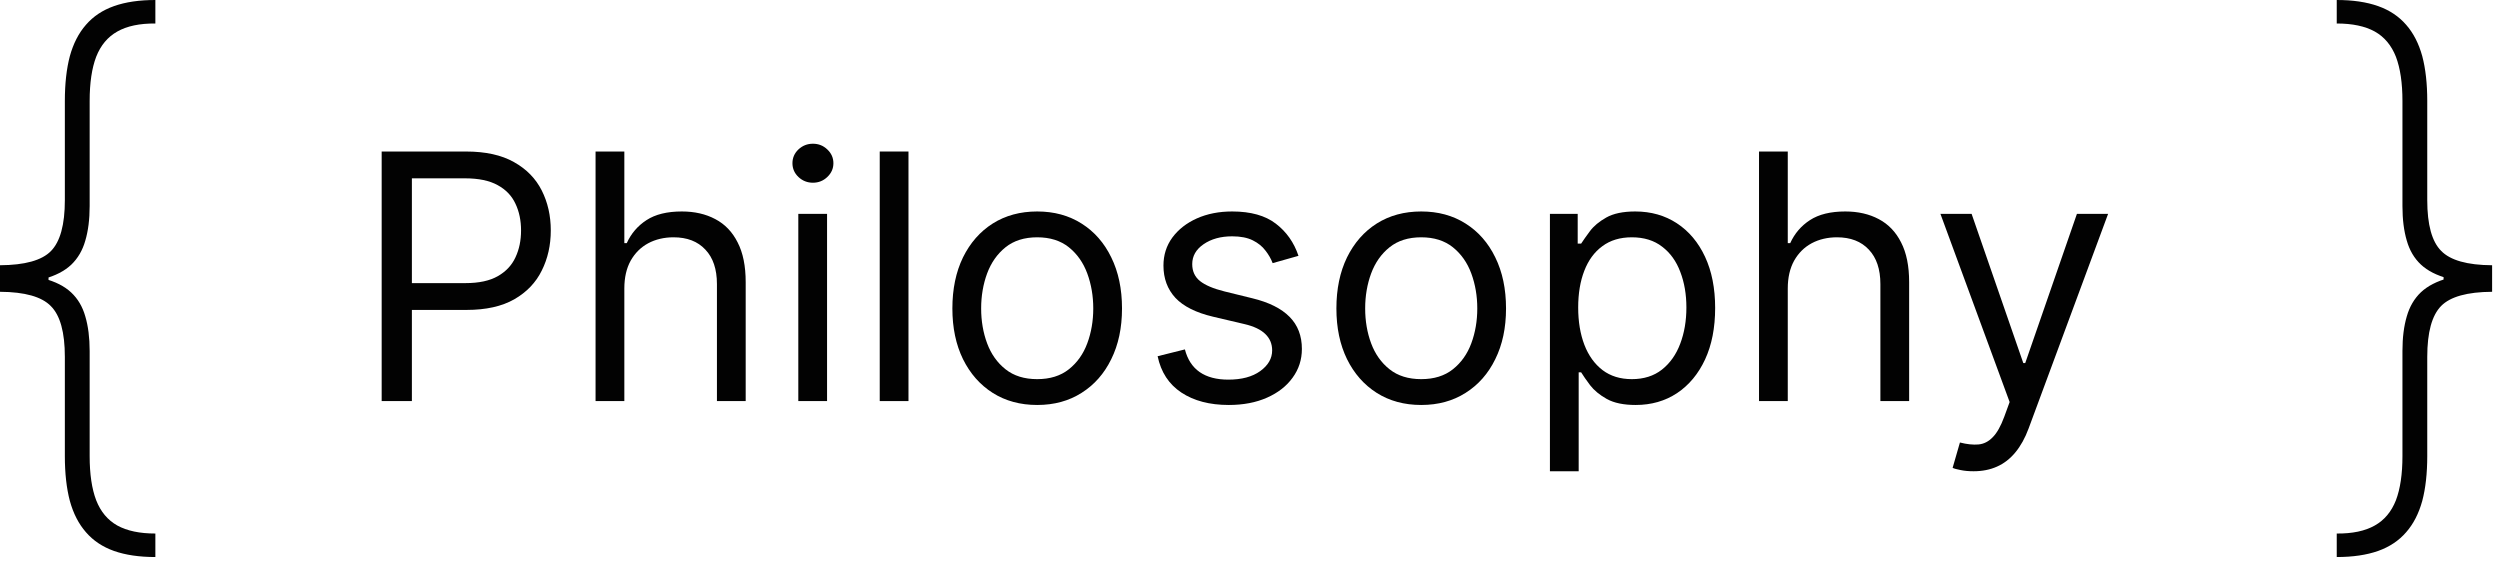
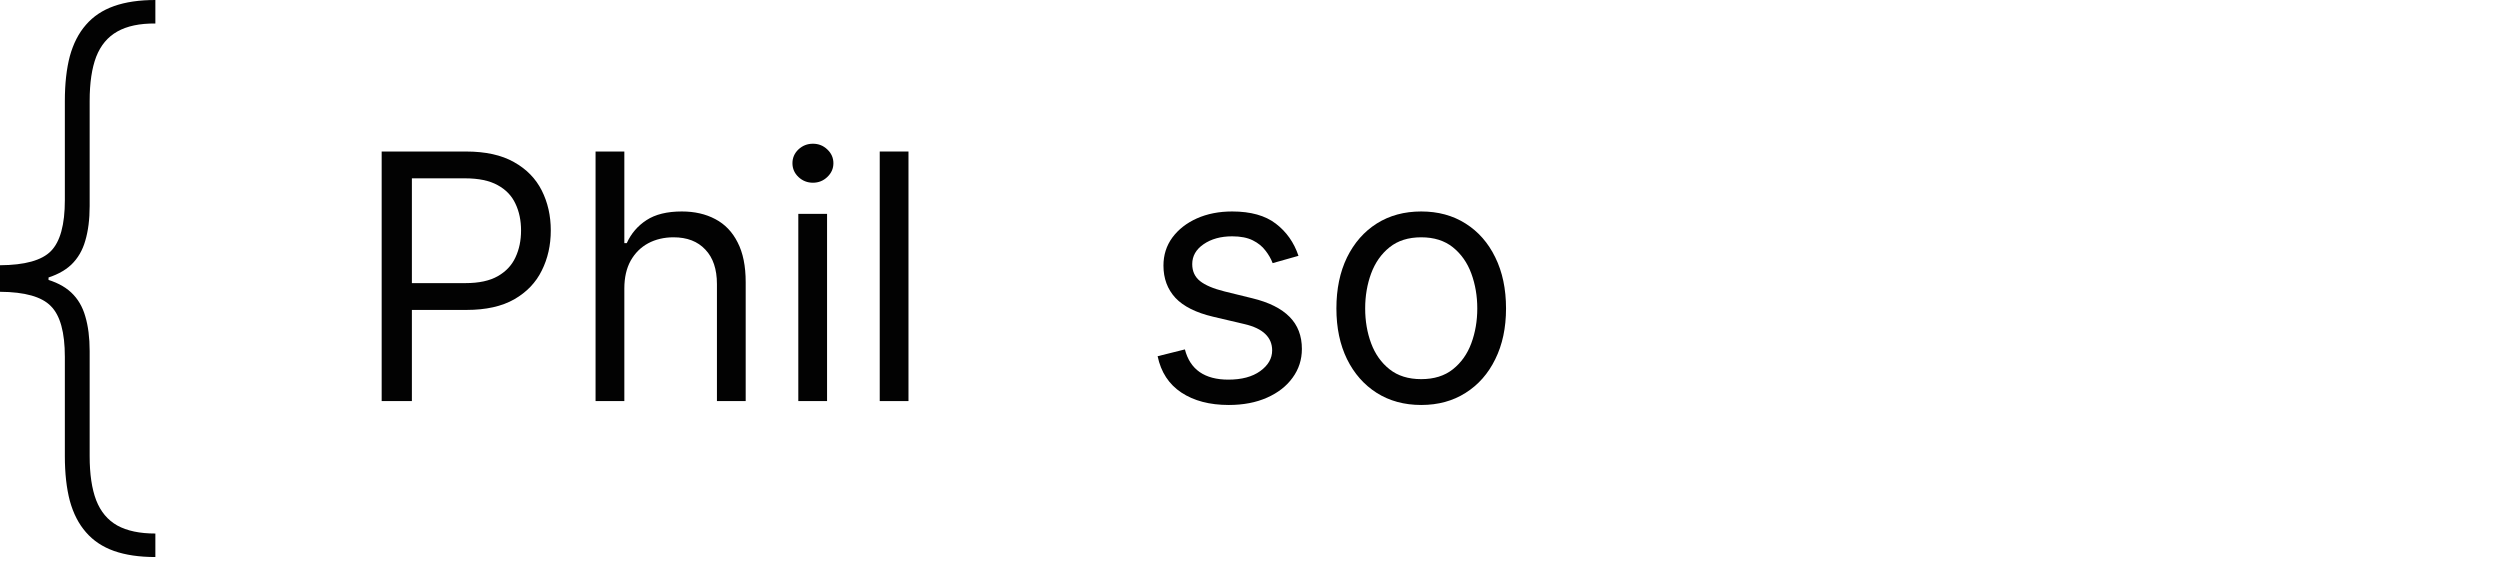
<svg xmlns="http://www.w3.org/2000/svg" width="102" height="23" viewBox="0 0 102 23" fill="none">
  <path d="M0 11.568V10.822C1.012 10.816 1.705 10.624 2.077 10.245C2.456 9.86 2.646 9.168 2.646 8.168V4.119C2.646 3.415 2.714 2.805 2.85 2.29C2.992 1.776 3.211 1.349 3.507 1.012C3.803 0.669 4.184 0.414 4.652 0.249C5.12 0.083 5.682 0 6.339 0V0.959C5.7 0.953 5.182 1.062 4.785 1.287C4.395 1.506 4.107 1.85 3.924 2.317C3.746 2.785 3.658 3.385 3.658 4.119V8.407C3.658 8.952 3.598 9.422 3.48 9.819C3.368 10.215 3.175 10.544 2.903 10.804C2.631 11.059 2.258 11.251 1.784 11.381C1.311 11.506 0.716 11.568 0 11.568ZM6.339 22.727C5.682 22.727 5.12 22.644 4.652 22.479C4.184 22.313 3.803 22.058 3.507 21.715C3.211 21.378 2.992 20.952 2.85 20.437C2.714 19.922 2.646 19.312 2.646 18.608V14.56C2.646 13.559 2.456 12.87 2.077 12.491C1.705 12.106 1.012 11.911 0 11.905V11.159C0.716 11.165 1.311 11.233 1.784 11.364C2.258 11.488 2.631 11.677 2.903 11.932C3.175 12.186 3.368 12.512 3.48 12.908C3.598 13.305 3.658 13.775 3.658 14.32V18.608C3.658 19.342 3.746 19.943 3.924 20.41C4.107 20.878 4.395 21.221 4.785 21.44C5.182 21.659 5.7 21.768 6.339 21.768V22.727ZM0 11.905V10.822H1.98V11.905H0Z" fill="#020202" />
  <path d="M15.572 16.364V6.182H19.012C19.811 6.182 20.464 6.326 20.971 6.614C21.481 6.899 21.859 7.286 22.104 7.773C22.35 8.26 22.472 8.803 22.472 9.403C22.472 10.003 22.35 10.549 22.104 11.039C21.863 11.53 21.488 11.921 20.981 12.212C20.474 12.501 19.824 12.645 19.032 12.645H16.566V11.551H18.992C19.539 11.551 19.978 11.457 20.31 11.268C20.641 11.079 20.881 10.824 21.03 10.502C21.183 10.177 21.259 9.811 21.259 9.403C21.259 8.996 21.183 8.631 21.03 8.31C20.881 7.988 20.639 7.736 20.305 7.554C19.97 7.368 19.526 7.276 18.972 7.276H16.805V16.364H15.572Z" fill="#020202" />
  <path d="M25.473 11.77V16.364H24.299V6.182H25.473V9.92H25.572C25.751 9.526 26.02 9.213 26.378 8.981C26.739 8.745 27.219 8.628 27.819 8.628C28.34 8.628 28.795 8.732 29.186 8.941C29.578 9.147 29.881 9.463 30.096 9.891C30.315 10.315 30.424 10.855 30.424 11.511V16.364H29.251V11.591C29.251 10.984 29.094 10.515 28.779 10.184C28.467 9.849 28.035 9.682 27.481 9.682C27.097 9.682 26.752 9.763 26.447 9.925C26.145 10.088 25.907 10.325 25.731 10.636C25.559 10.948 25.473 11.326 25.473 11.77Z" fill="#020202" />
  <path d="M32.571 16.364V8.727H33.744V16.364H32.571ZM33.167 7.455C32.939 7.455 32.742 7.377 32.576 7.221C32.413 7.065 32.332 6.878 32.332 6.659C32.332 6.44 32.413 6.253 32.576 6.097C32.742 5.942 32.939 5.864 33.167 5.864C33.396 5.864 33.592 5.942 33.754 6.097C33.92 6.253 34.003 6.44 34.003 6.659C34.003 6.878 33.92 7.065 33.754 7.221C33.592 7.377 33.396 7.455 33.167 7.455Z" fill="#020202" />
  <path d="M37.066 6.182V16.364H35.893V6.182H37.066Z" fill="#020202" />
-   <path d="M42.318 16.523C41.628 16.523 41.023 16.359 40.503 16.03C39.986 15.702 39.582 15.243 39.29 14.653C39.002 14.063 38.857 13.374 38.857 12.585C38.857 11.79 39.002 11.095 39.29 10.502C39.582 9.909 39.986 9.448 40.503 9.12C41.023 8.792 41.628 8.628 42.318 8.628C43.007 8.628 43.61 8.792 44.127 9.12C44.648 9.448 45.052 9.909 45.34 10.502C45.632 11.095 45.778 11.79 45.778 12.585C45.778 13.374 45.632 14.063 45.34 14.653C45.052 15.243 44.648 15.702 44.127 16.03C43.61 16.359 43.007 16.523 42.318 16.523ZM42.318 15.469C42.841 15.469 43.272 15.335 43.61 15.066C43.948 14.798 44.199 14.445 44.361 14.007C44.523 13.57 44.605 13.096 44.605 12.585C44.605 12.075 44.523 11.599 44.361 11.158C44.199 10.718 43.948 10.361 43.61 10.089C43.272 9.818 42.841 9.682 42.318 9.682C41.794 9.682 41.363 9.818 41.025 10.089C40.687 10.361 40.437 10.718 40.274 11.158C40.112 11.599 40.031 12.075 40.031 12.585C40.031 13.096 40.112 13.57 40.274 14.007C40.437 14.445 40.687 14.798 41.025 15.066C41.363 15.335 41.794 15.469 42.318 15.469Z" fill="#020202" />
  <path d="M52.978 10.438L51.924 10.736C51.858 10.56 51.76 10.389 51.631 10.224C51.505 10.055 51.332 9.915 51.114 9.806C50.895 9.697 50.615 9.642 50.273 9.642C49.806 9.642 49.417 9.75 49.105 9.965C48.797 10.177 48.643 10.447 48.643 10.776C48.643 11.067 48.749 11.298 48.961 11.467C49.173 11.636 49.505 11.777 49.955 11.889L51.089 12.168C51.772 12.333 52.28 12.587 52.615 12.928C52.95 13.266 53.117 13.702 53.117 14.236C53.117 14.673 52.991 15.064 52.739 15.409C52.491 15.754 52.143 16.026 51.695 16.224C51.248 16.423 50.727 16.523 50.134 16.523C49.355 16.523 48.711 16.354 48.2 16.016C47.69 15.678 47.367 15.184 47.231 14.534L48.344 14.256C48.45 14.667 48.651 14.975 48.946 15.18C49.244 15.386 49.634 15.489 50.114 15.489C50.661 15.489 51.095 15.373 51.417 15.141C51.742 14.905 51.904 14.624 51.904 14.296C51.904 14.03 51.811 13.808 51.626 13.629C51.44 13.447 51.155 13.311 50.771 13.222L49.498 12.923C48.798 12.758 48.285 12.501 47.957 12.153C47.632 11.801 47.469 11.362 47.469 10.835C47.469 10.404 47.59 10.023 47.832 9.692C48.078 9.36 48.411 9.1 48.832 8.911C49.256 8.722 49.736 8.628 50.273 8.628C51.029 8.628 51.622 8.794 52.053 9.125C52.487 9.456 52.796 9.894 52.978 10.438Z" fill="#020202" />
  <path d="M57.986 16.523C57.296 16.523 56.691 16.359 56.171 16.03C55.654 15.702 55.25 15.243 54.958 14.653C54.67 14.063 54.525 13.374 54.525 12.585C54.525 11.79 54.67 11.095 54.958 10.502C55.25 9.909 55.654 9.448 56.171 9.12C56.691 8.792 57.296 8.628 57.986 8.628C58.675 8.628 59.278 8.792 59.795 9.12C60.316 9.448 60.72 9.909 61.008 10.502C61.3 11.095 61.446 11.79 61.446 12.585C61.446 13.374 61.3 14.063 61.008 14.653C60.72 15.243 60.316 15.702 59.795 16.03C59.278 16.359 58.675 16.523 57.986 16.523ZM57.986 15.469C58.509 15.469 58.94 15.335 59.278 15.066C59.616 14.798 59.867 14.445 60.029 14.007C60.191 13.57 60.273 13.096 60.273 12.585C60.273 12.075 60.191 11.599 60.029 11.158C59.867 10.718 59.616 10.361 59.278 10.089C58.94 9.818 58.509 9.682 57.986 9.682C57.462 9.682 57.031 9.818 56.693 10.089C56.355 10.361 56.105 10.718 55.942 11.158C55.78 11.599 55.699 12.075 55.699 12.585C55.699 13.096 55.78 13.57 55.942 14.007C56.105 14.445 56.355 14.798 56.693 15.066C57.031 15.335 57.462 15.469 57.986 15.469Z" fill="#020202" />
-   <path d="M63.237 19.227V8.727H64.37V9.94H64.51C64.596 9.808 64.715 9.639 64.868 9.433C65.023 9.224 65.245 9.039 65.534 8.876C65.825 8.711 66.22 8.628 66.717 8.628C67.36 8.628 67.927 8.789 68.417 9.11C68.908 9.432 69.291 9.887 69.566 10.477C69.841 11.067 69.978 11.763 69.978 12.565C69.978 13.374 69.841 14.075 69.566 14.668C69.291 15.258 68.909 15.716 68.422 16.041C67.935 16.362 67.373 16.523 66.737 16.523C66.246 16.523 65.854 16.442 65.559 16.279C65.264 16.113 65.037 15.926 64.877 15.717C64.718 15.505 64.596 15.329 64.51 15.19H64.41V19.227H63.237ZM64.39 12.546C64.39 13.122 64.475 13.631 64.644 14.072C64.813 14.509 65.06 14.852 65.385 15.101C65.709 15.346 66.107 15.469 66.578 15.469C67.068 15.469 67.478 15.339 67.806 15.081C68.137 14.819 68.386 14.468 68.552 14.027C68.721 13.583 68.805 13.089 68.805 12.546C68.805 12.008 68.722 11.525 68.556 11.094C68.394 10.66 68.147 10.316 67.816 10.065C67.488 9.809 67.075 9.682 66.578 9.682C66.1 9.682 65.7 9.803 65.375 10.045C65.05 10.283 64.805 10.618 64.639 11.049C64.473 11.477 64.39 11.975 64.39 12.546Z" fill="#020202" />
-   <path d="M72.941 11.77V16.364H71.768V6.182H72.941V9.92H73.041C73.22 9.526 73.488 9.213 73.846 8.981C74.207 8.745 74.688 8.628 75.288 8.628C75.808 8.628 76.264 8.732 76.655 8.941C77.046 9.147 77.35 9.463 77.565 9.891C77.784 10.315 77.893 10.855 77.893 11.511V16.364H76.72V11.591C76.72 10.984 76.562 10.515 76.248 10.184C75.936 9.849 75.503 9.682 74.95 9.682C74.566 9.682 74.221 9.763 73.916 9.925C73.614 10.088 73.376 10.325 73.2 10.636C73.028 10.948 72.941 11.326 72.941 11.77Z" fill="#020202" />
-   <path d="M80.522 19.227C80.323 19.227 80.146 19.211 79.99 19.178C79.834 19.148 79.726 19.118 79.667 19.088L79.965 18.054C80.25 18.127 80.502 18.153 80.721 18.134C80.939 18.114 81.133 18.016 81.302 17.84C81.475 17.668 81.632 17.388 81.775 17L81.993 16.403L79.17 8.727H80.442L82.55 14.812H82.63L84.738 8.727H86.01L82.769 17.477C82.623 17.872 82.442 18.198 82.227 18.457C82.012 18.718 81.761 18.912 81.476 19.038C81.195 19.164 80.876 19.227 80.522 19.227Z" fill="#020202" />
-   <path d="M101.678 11.159V11.905C100.665 11.911 99.973 12.104 99.6 12.482C99.221 12.867 99.032 13.559 99.032 14.56V18.608C99.032 19.312 98.964 19.922 98.828 20.437C98.686 20.952 98.467 21.378 98.171 21.715C97.875 22.058 97.493 22.313 97.026 22.479C96.558 22.644 95.996 22.727 95.339 22.727V21.768C95.978 21.774 96.496 21.665 96.892 21.44C97.283 21.221 97.57 20.878 97.754 20.41C97.931 19.943 98.02 19.342 98.02 18.608V14.32C98.02 13.775 98.079 13.305 98.197 12.908C98.31 12.512 98.502 12.183 98.775 11.923C99.047 11.668 99.42 11.476 99.893 11.346C100.367 11.222 100.961 11.159 101.678 11.159ZM95.339 6.50231e-07C95.996 6.50231e-07 96.558 0.083 97.026 0.249C97.493 0.414 97.875 0.669 98.171 1.012C98.467 1.349 98.686 1.776 98.828 2.29C98.964 2.805 99.032 3.415 99.032 4.119V8.168C99.032 9.168 99.221 9.857 99.6 10.236C99.973 10.621 100.665 10.816 101.678 10.822V11.568C100.961 11.562 100.367 11.494 99.893 11.364C99.42 11.239 99.047 11.05 98.775 10.796C98.502 10.541 98.31 10.215 98.197 9.819C98.079 9.422 98.02 8.952 98.02 8.407V4.119C98.02 3.385 97.931 2.785 97.754 2.317C97.57 1.85 97.283 1.506 96.892 1.287C96.496 1.068 95.978 0.959 95.339 0.959V6.50231e-07ZM101.678 10.822V11.905H99.698V10.822H101.678Z" fill="#020202" />
</svg>